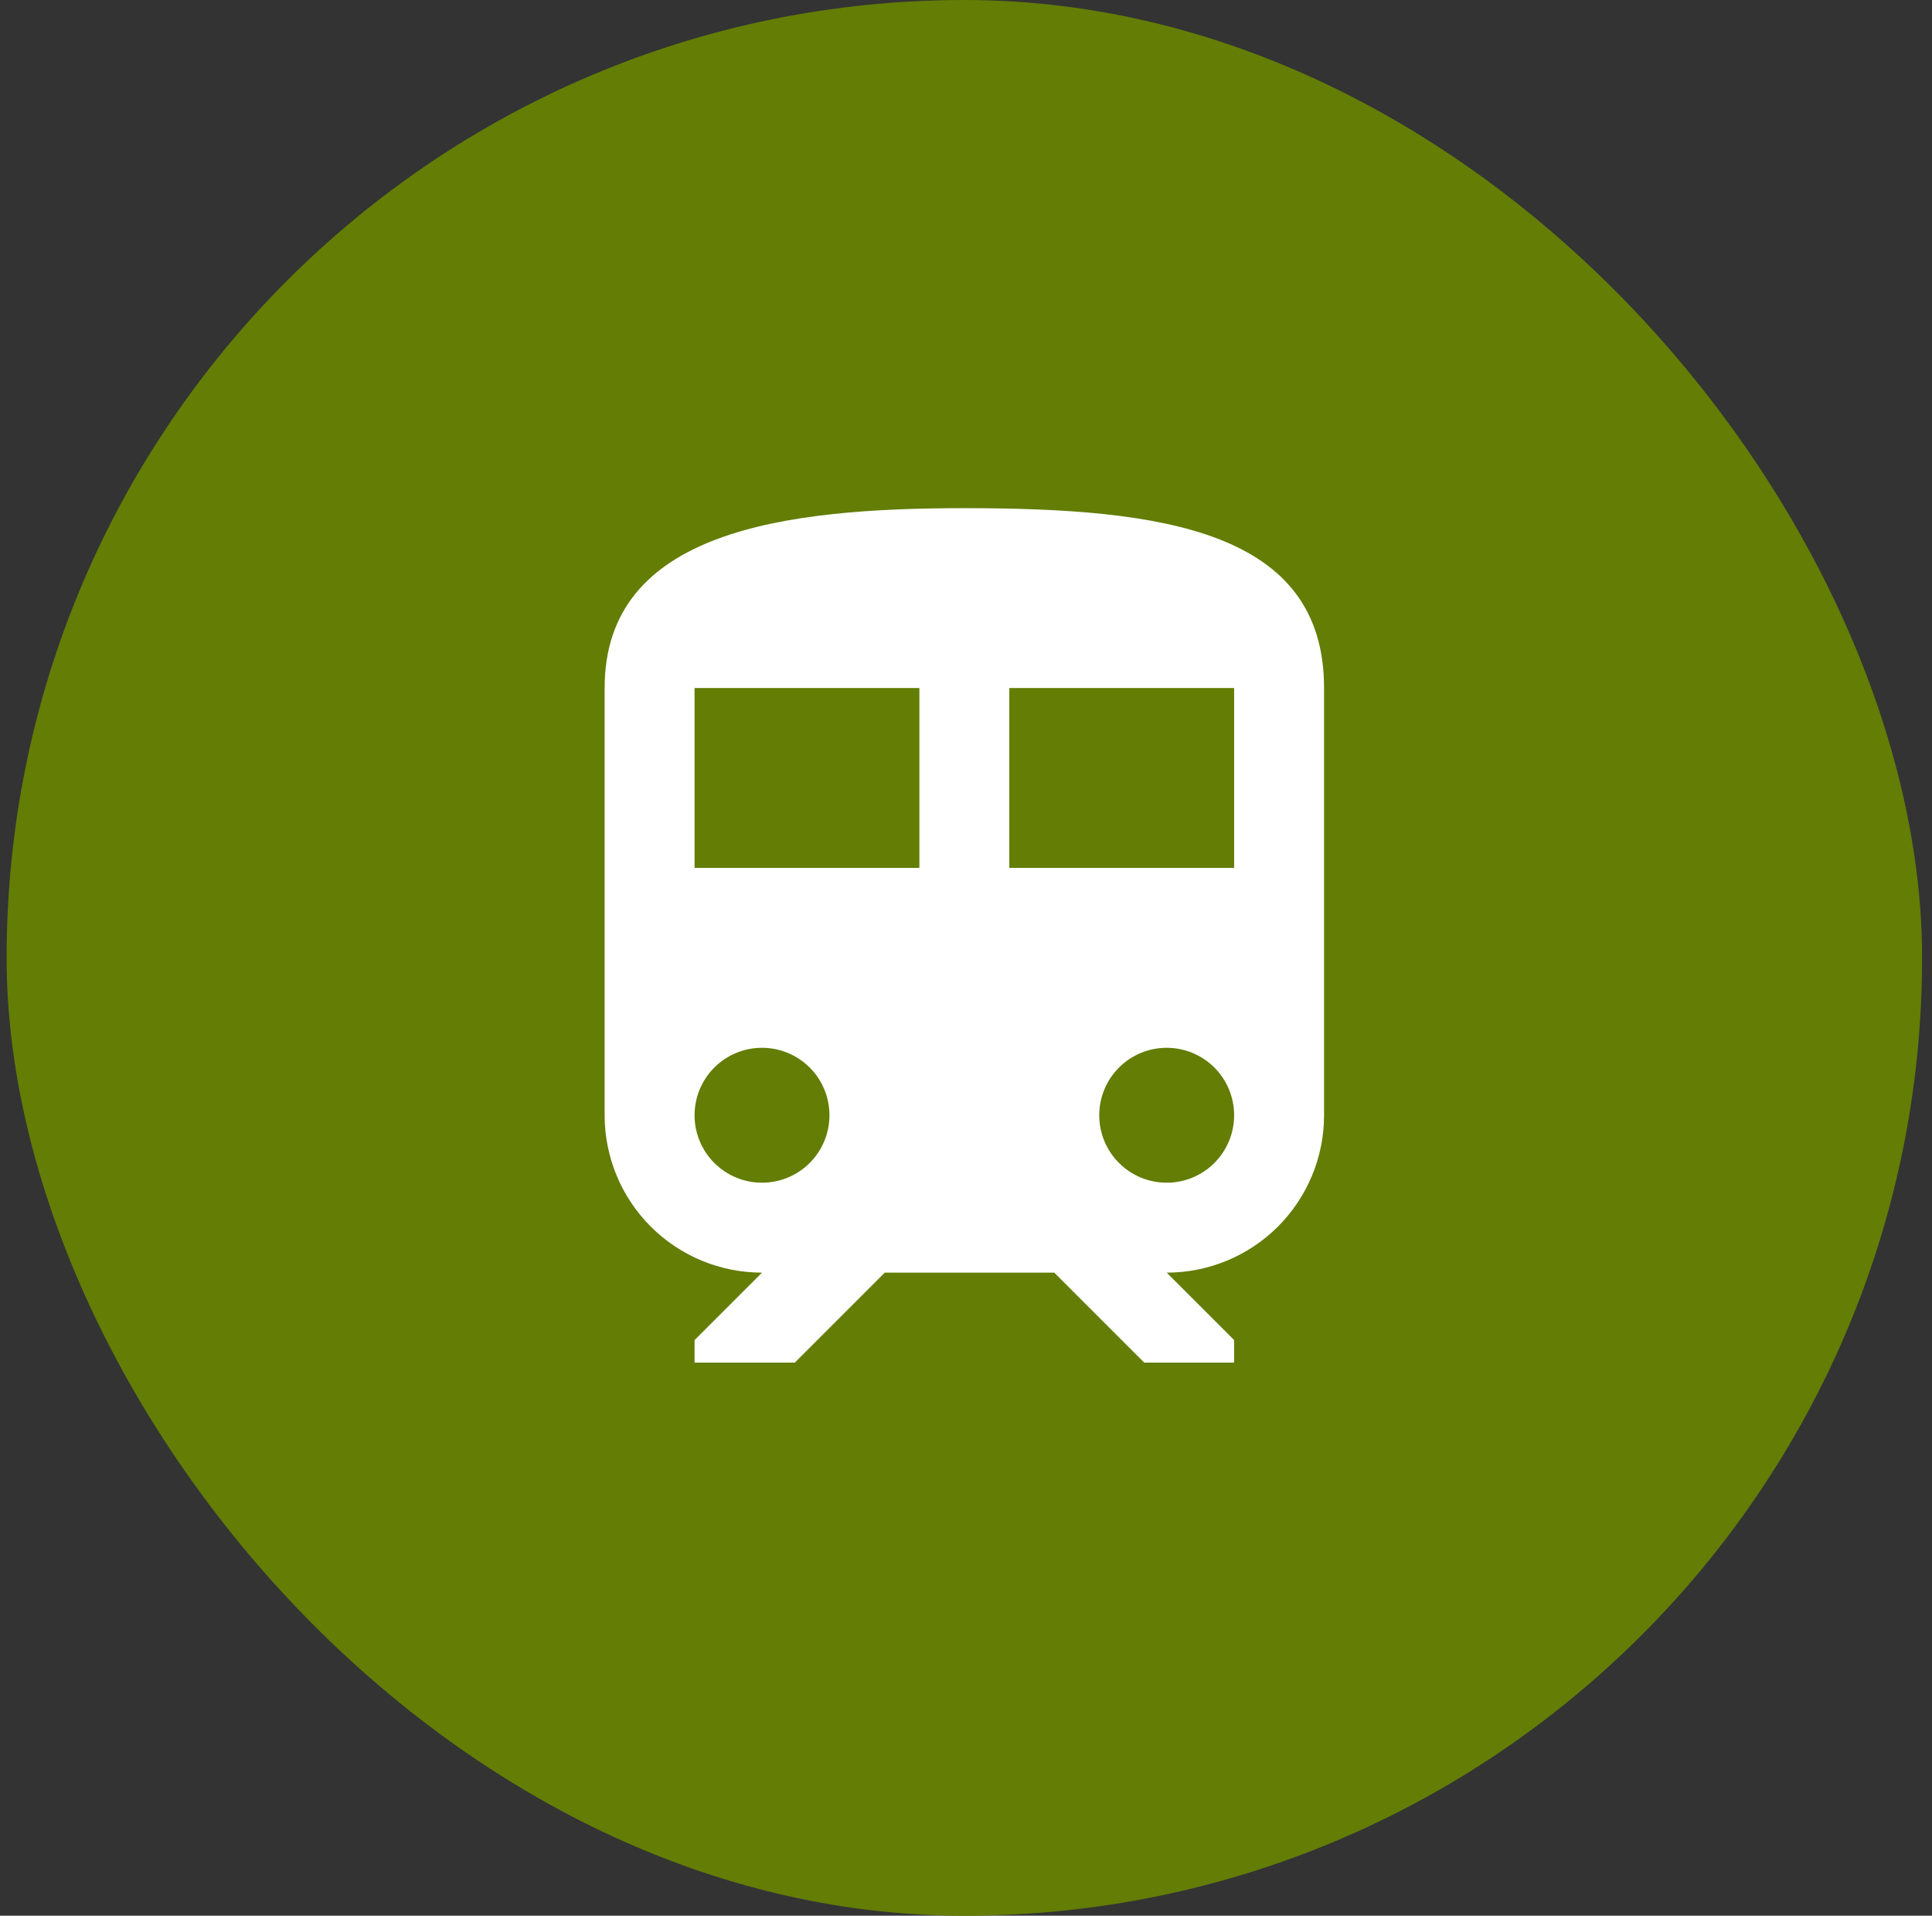
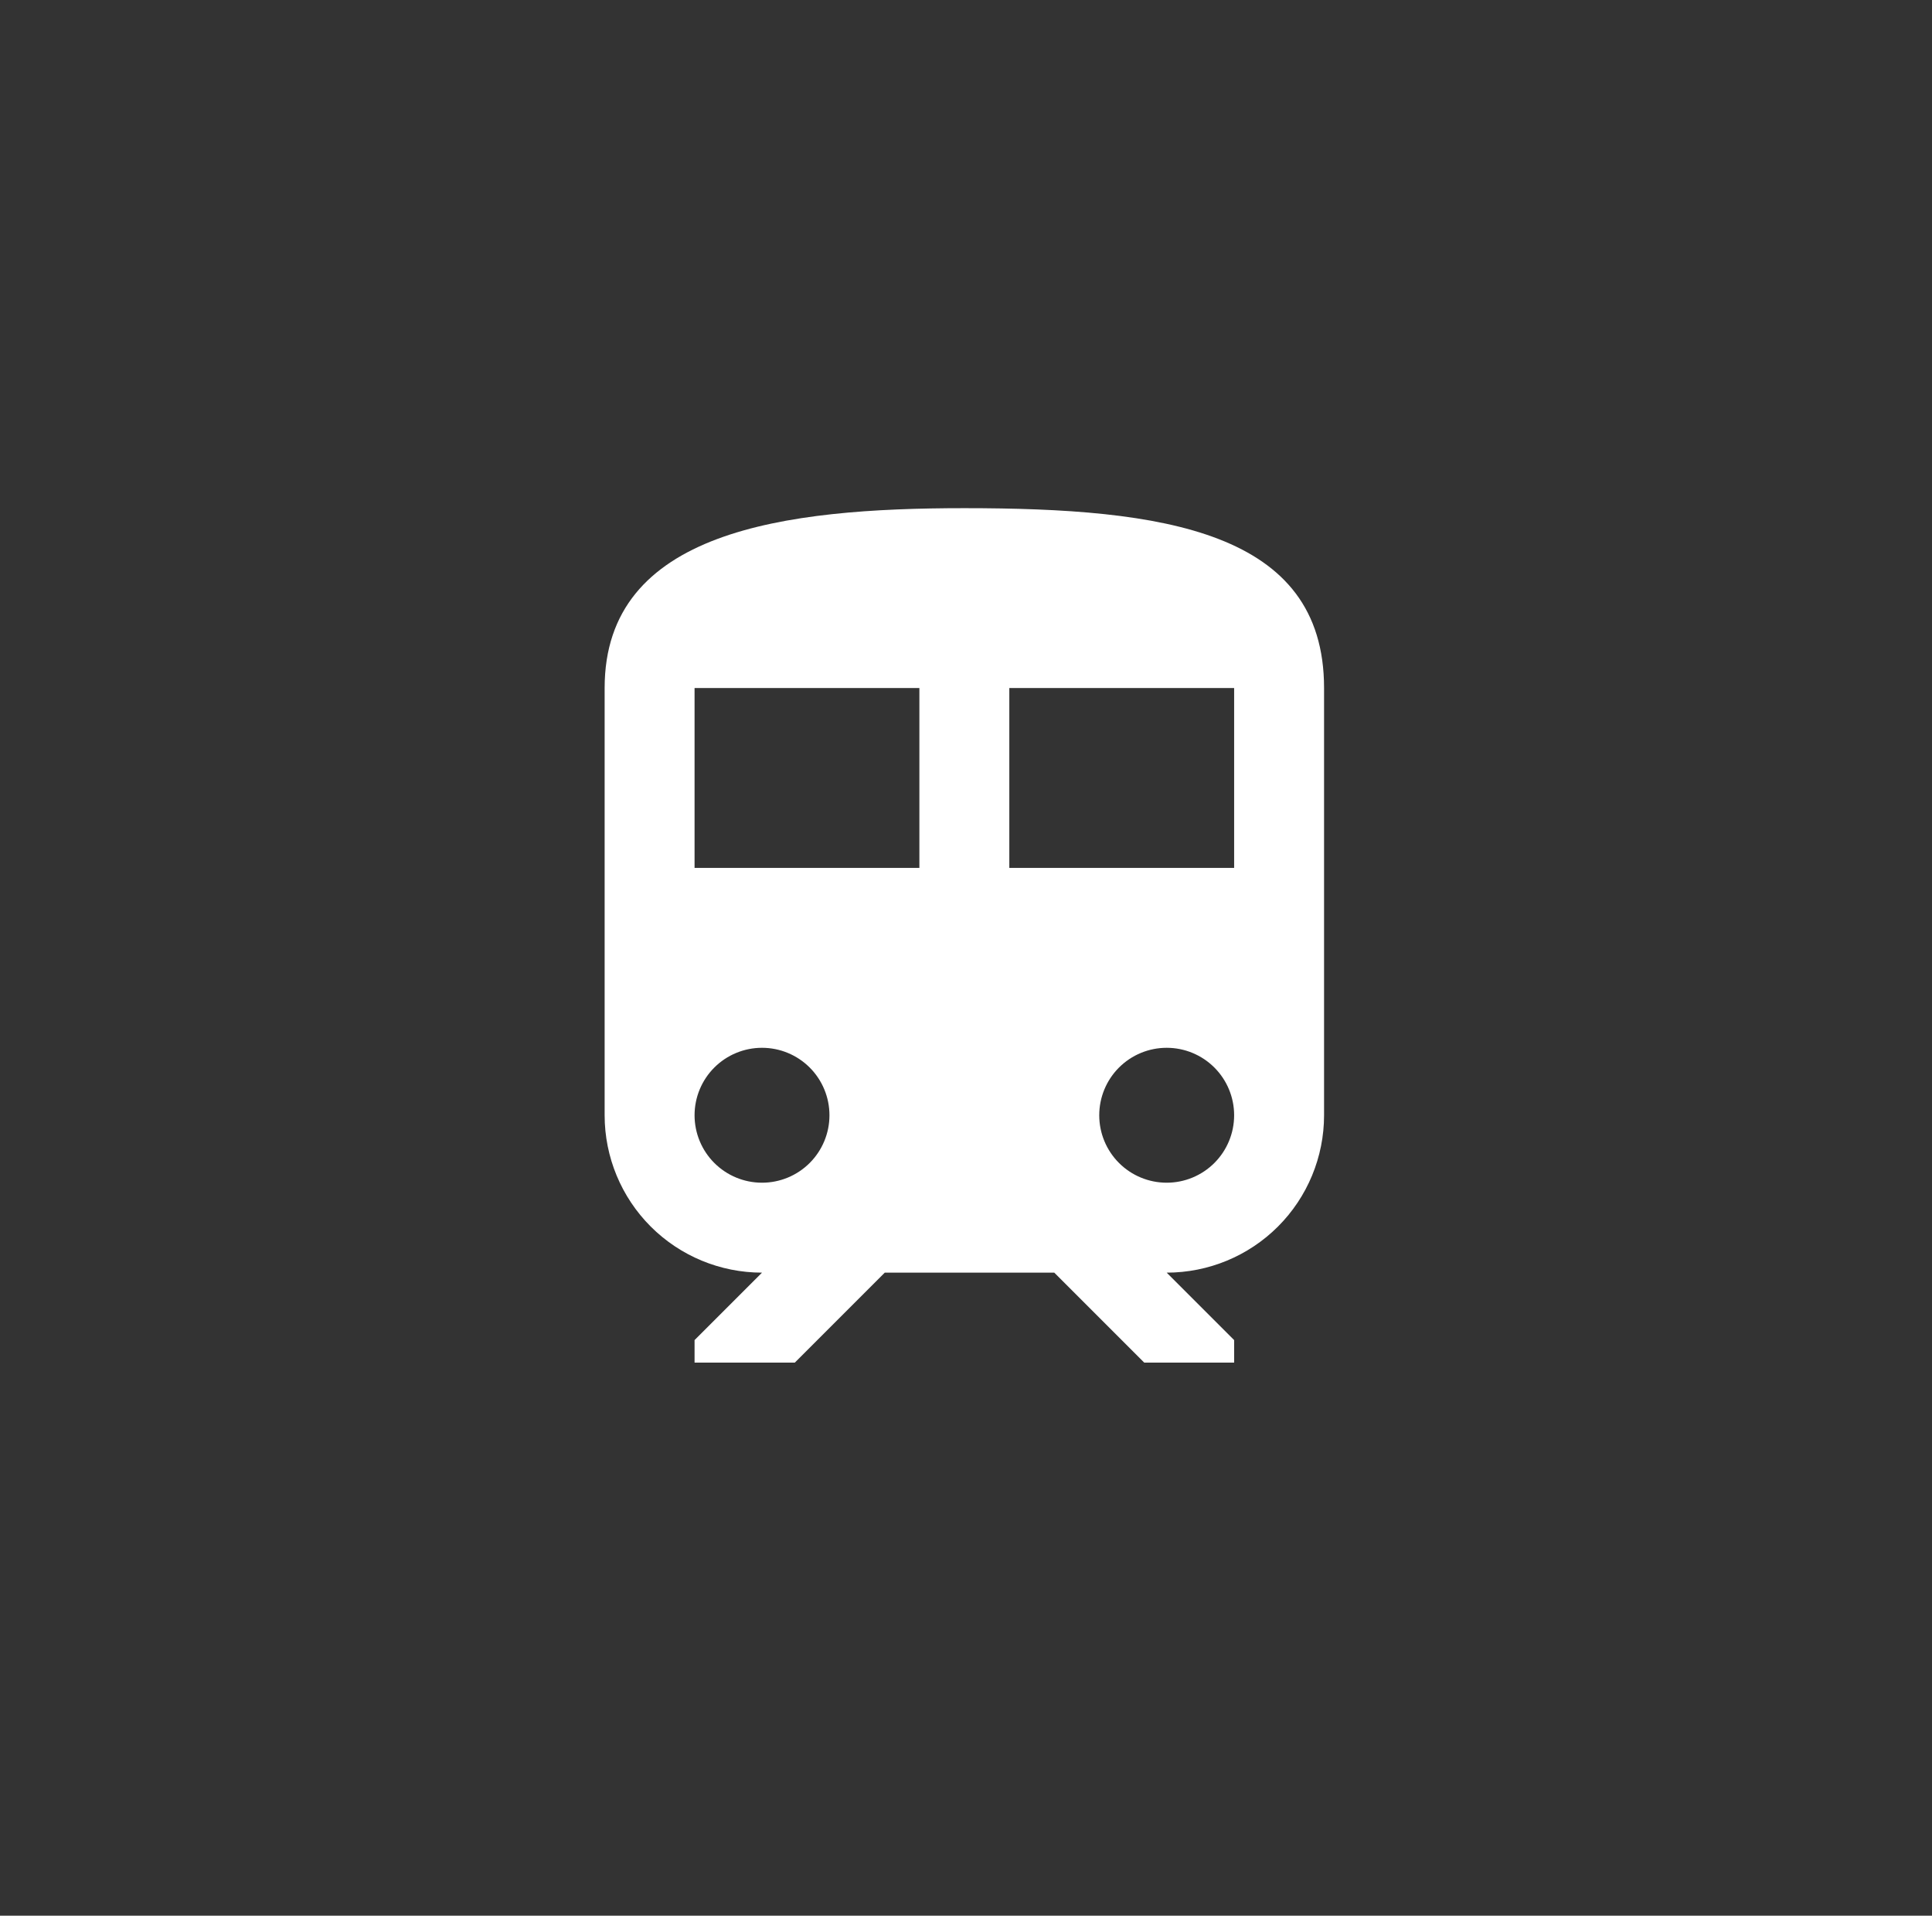
<svg xmlns="http://www.w3.org/2000/svg" width="117" height="116" viewBox="0 0 117 116" fill="none">
  <rect x="0" y="0" width="117" height="116" fill="#333333" stroke="none" />
-   <rect x="0.4" width="116" height="116" rx="58" fill="#637D05" />
  <path d="M58.4 30.77C47.508 30.77 36.616 32.132 36.616 41.662V67.531C36.616 70.058 37.62 72.482 39.407 74.27C41.195 76.057 43.619 77.061 46.147 77.061L42.062 81.145V82.507H48.134L53.58 77.061H63.846L69.292 82.507H74.738V81.145L70.653 77.061C73.181 77.061 75.605 76.057 77.393 74.27C79.18 72.482 80.184 70.058 80.184 67.531V41.662C80.184 32.132 70.436 30.77 58.4 30.77ZM46.147 71.615C45.063 71.615 44.024 71.185 43.258 70.419C42.492 69.653 42.062 68.614 42.062 67.531C42.062 66.447 42.492 65.408 43.258 64.642C44.024 63.876 45.063 63.446 46.147 63.446C47.23 63.446 48.269 63.876 49.035 64.642C49.801 65.408 50.231 66.447 50.231 67.531C50.231 68.614 49.801 69.653 49.035 70.419C48.269 71.185 47.23 71.615 46.147 71.615ZM55.677 52.554H42.062V41.662H55.677V52.554ZM61.123 52.554V41.662H74.738V52.554H61.123ZM70.653 71.615C69.57 71.615 68.531 71.185 67.765 70.419C66.999 69.653 66.569 68.614 66.569 67.531C66.569 66.447 66.999 65.408 67.765 64.642C68.531 63.876 69.57 63.446 70.653 63.446C71.737 63.446 72.776 63.876 73.542 64.642C74.308 65.408 74.738 66.447 74.738 67.531C74.738 68.614 74.308 69.653 73.542 70.419C72.776 71.185 71.737 71.615 70.653 71.615Z" fill="white" />
</svg>